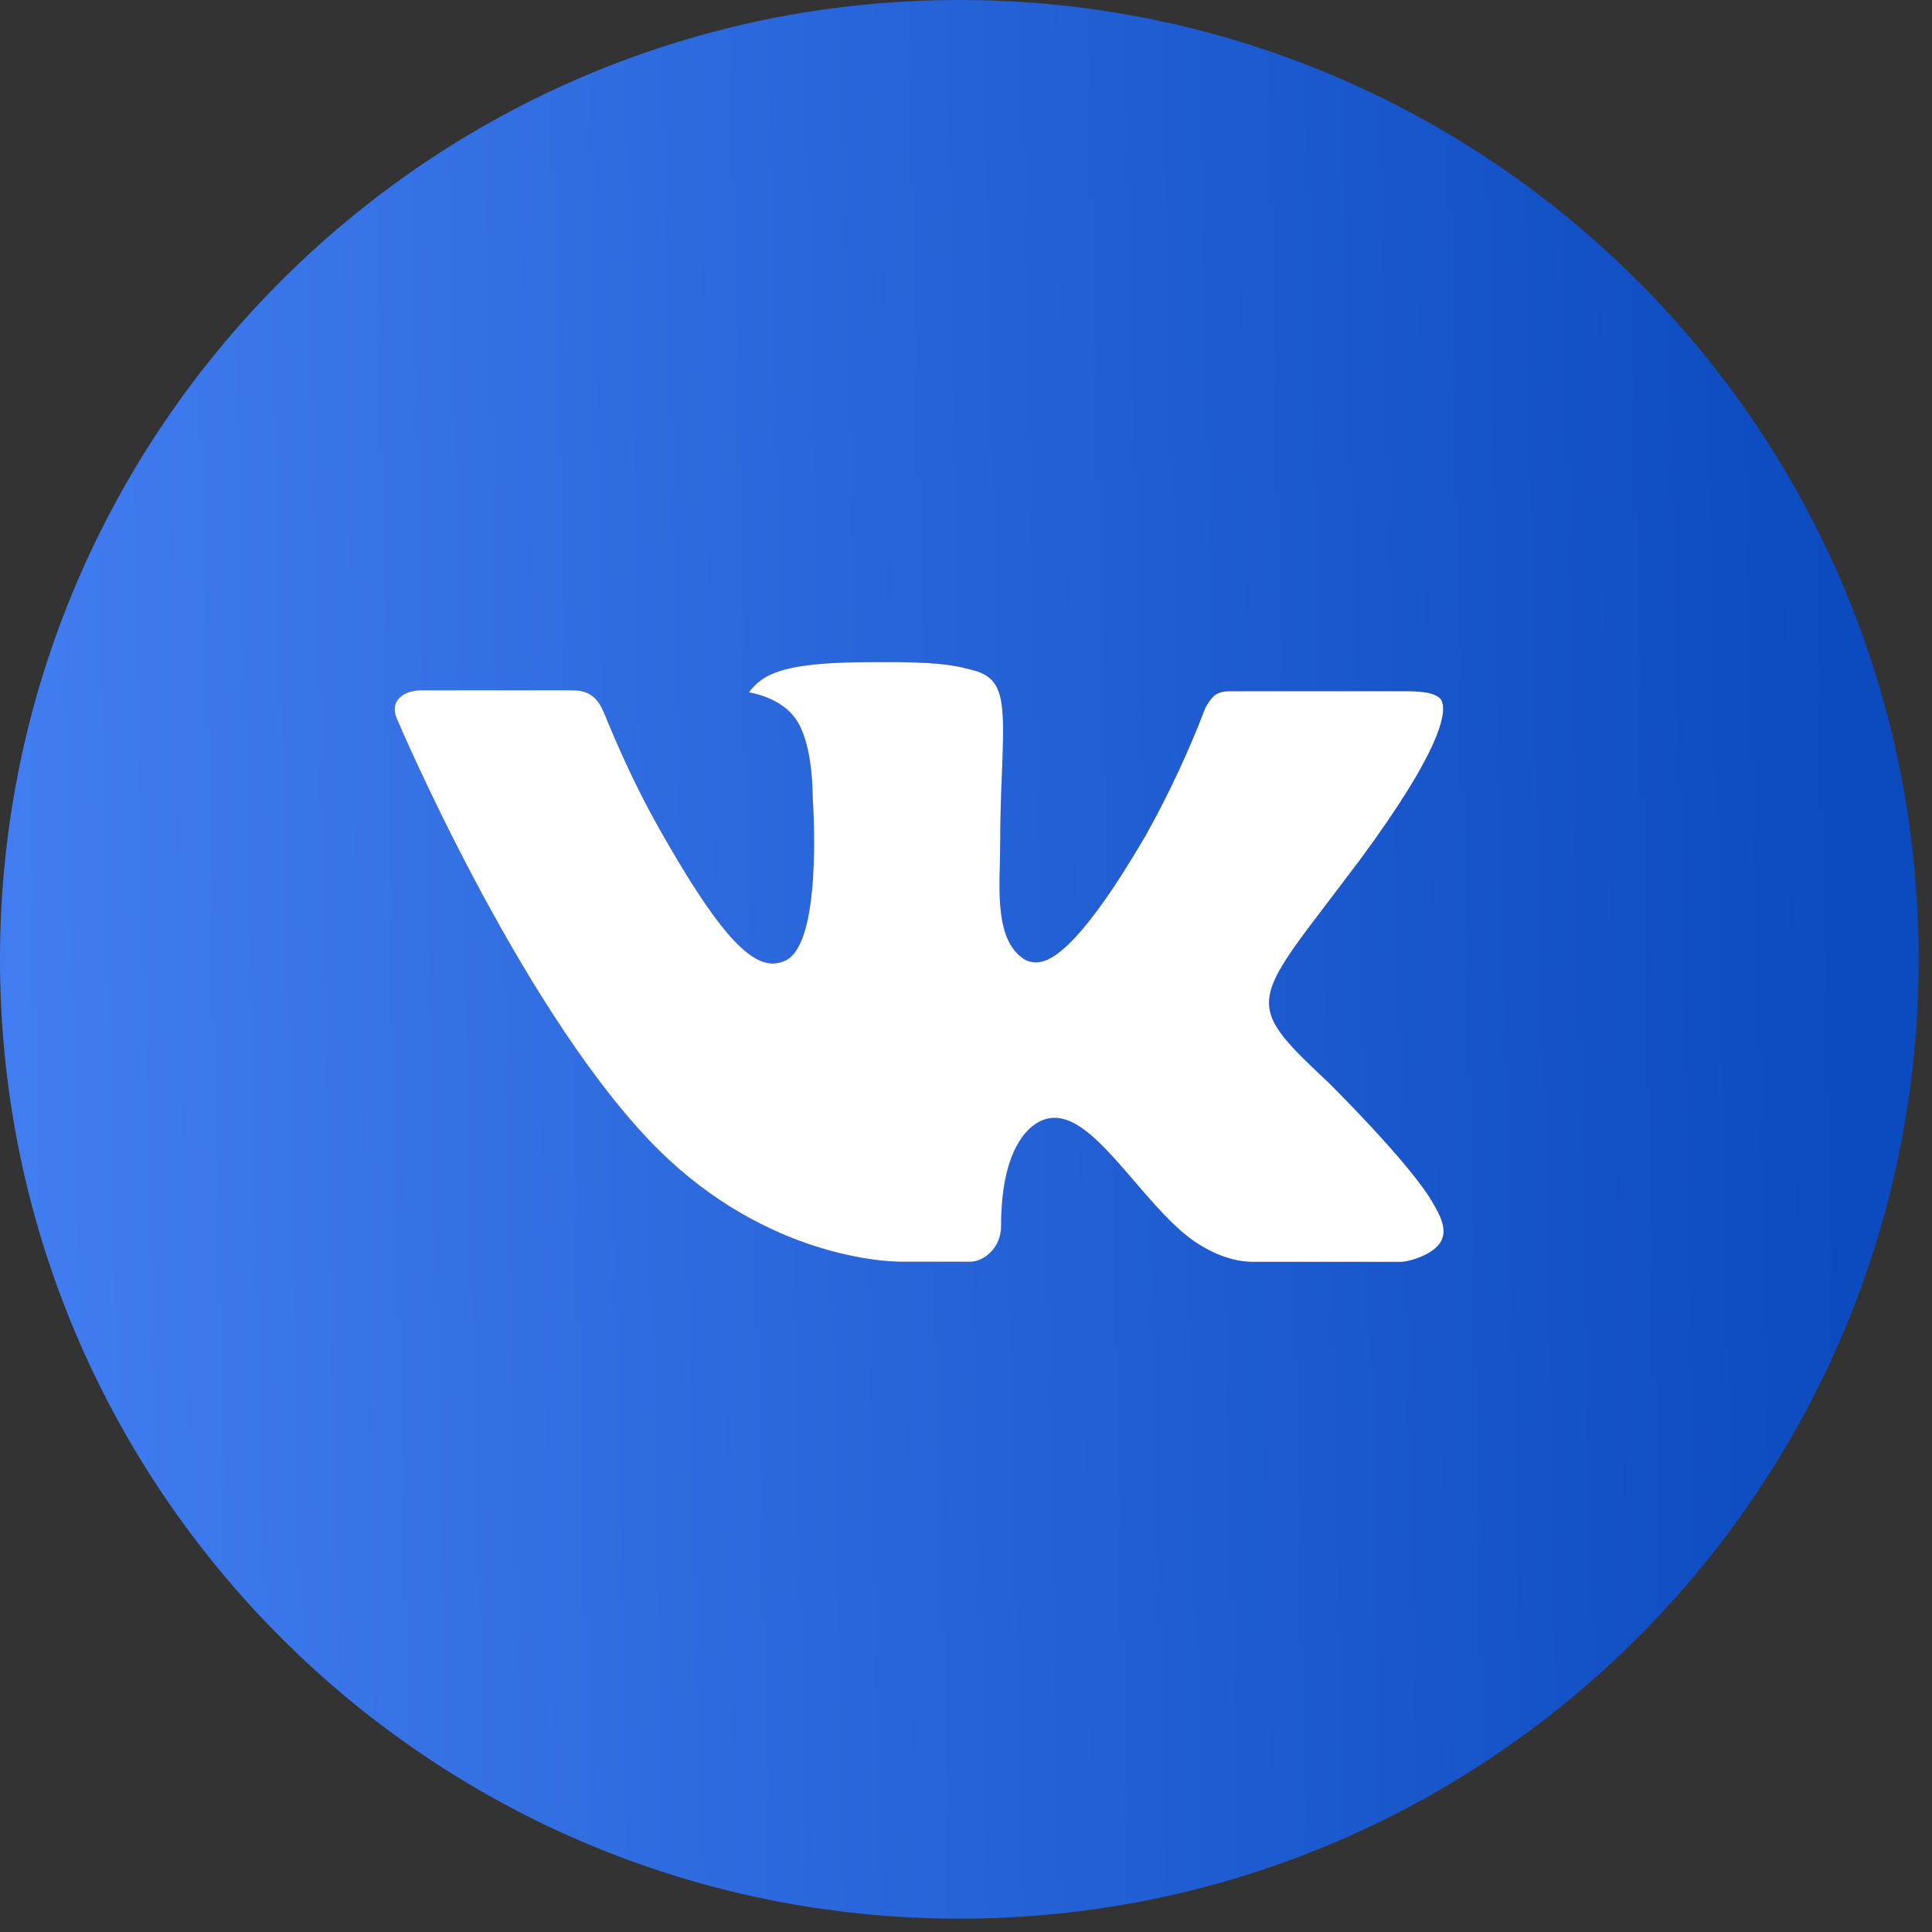
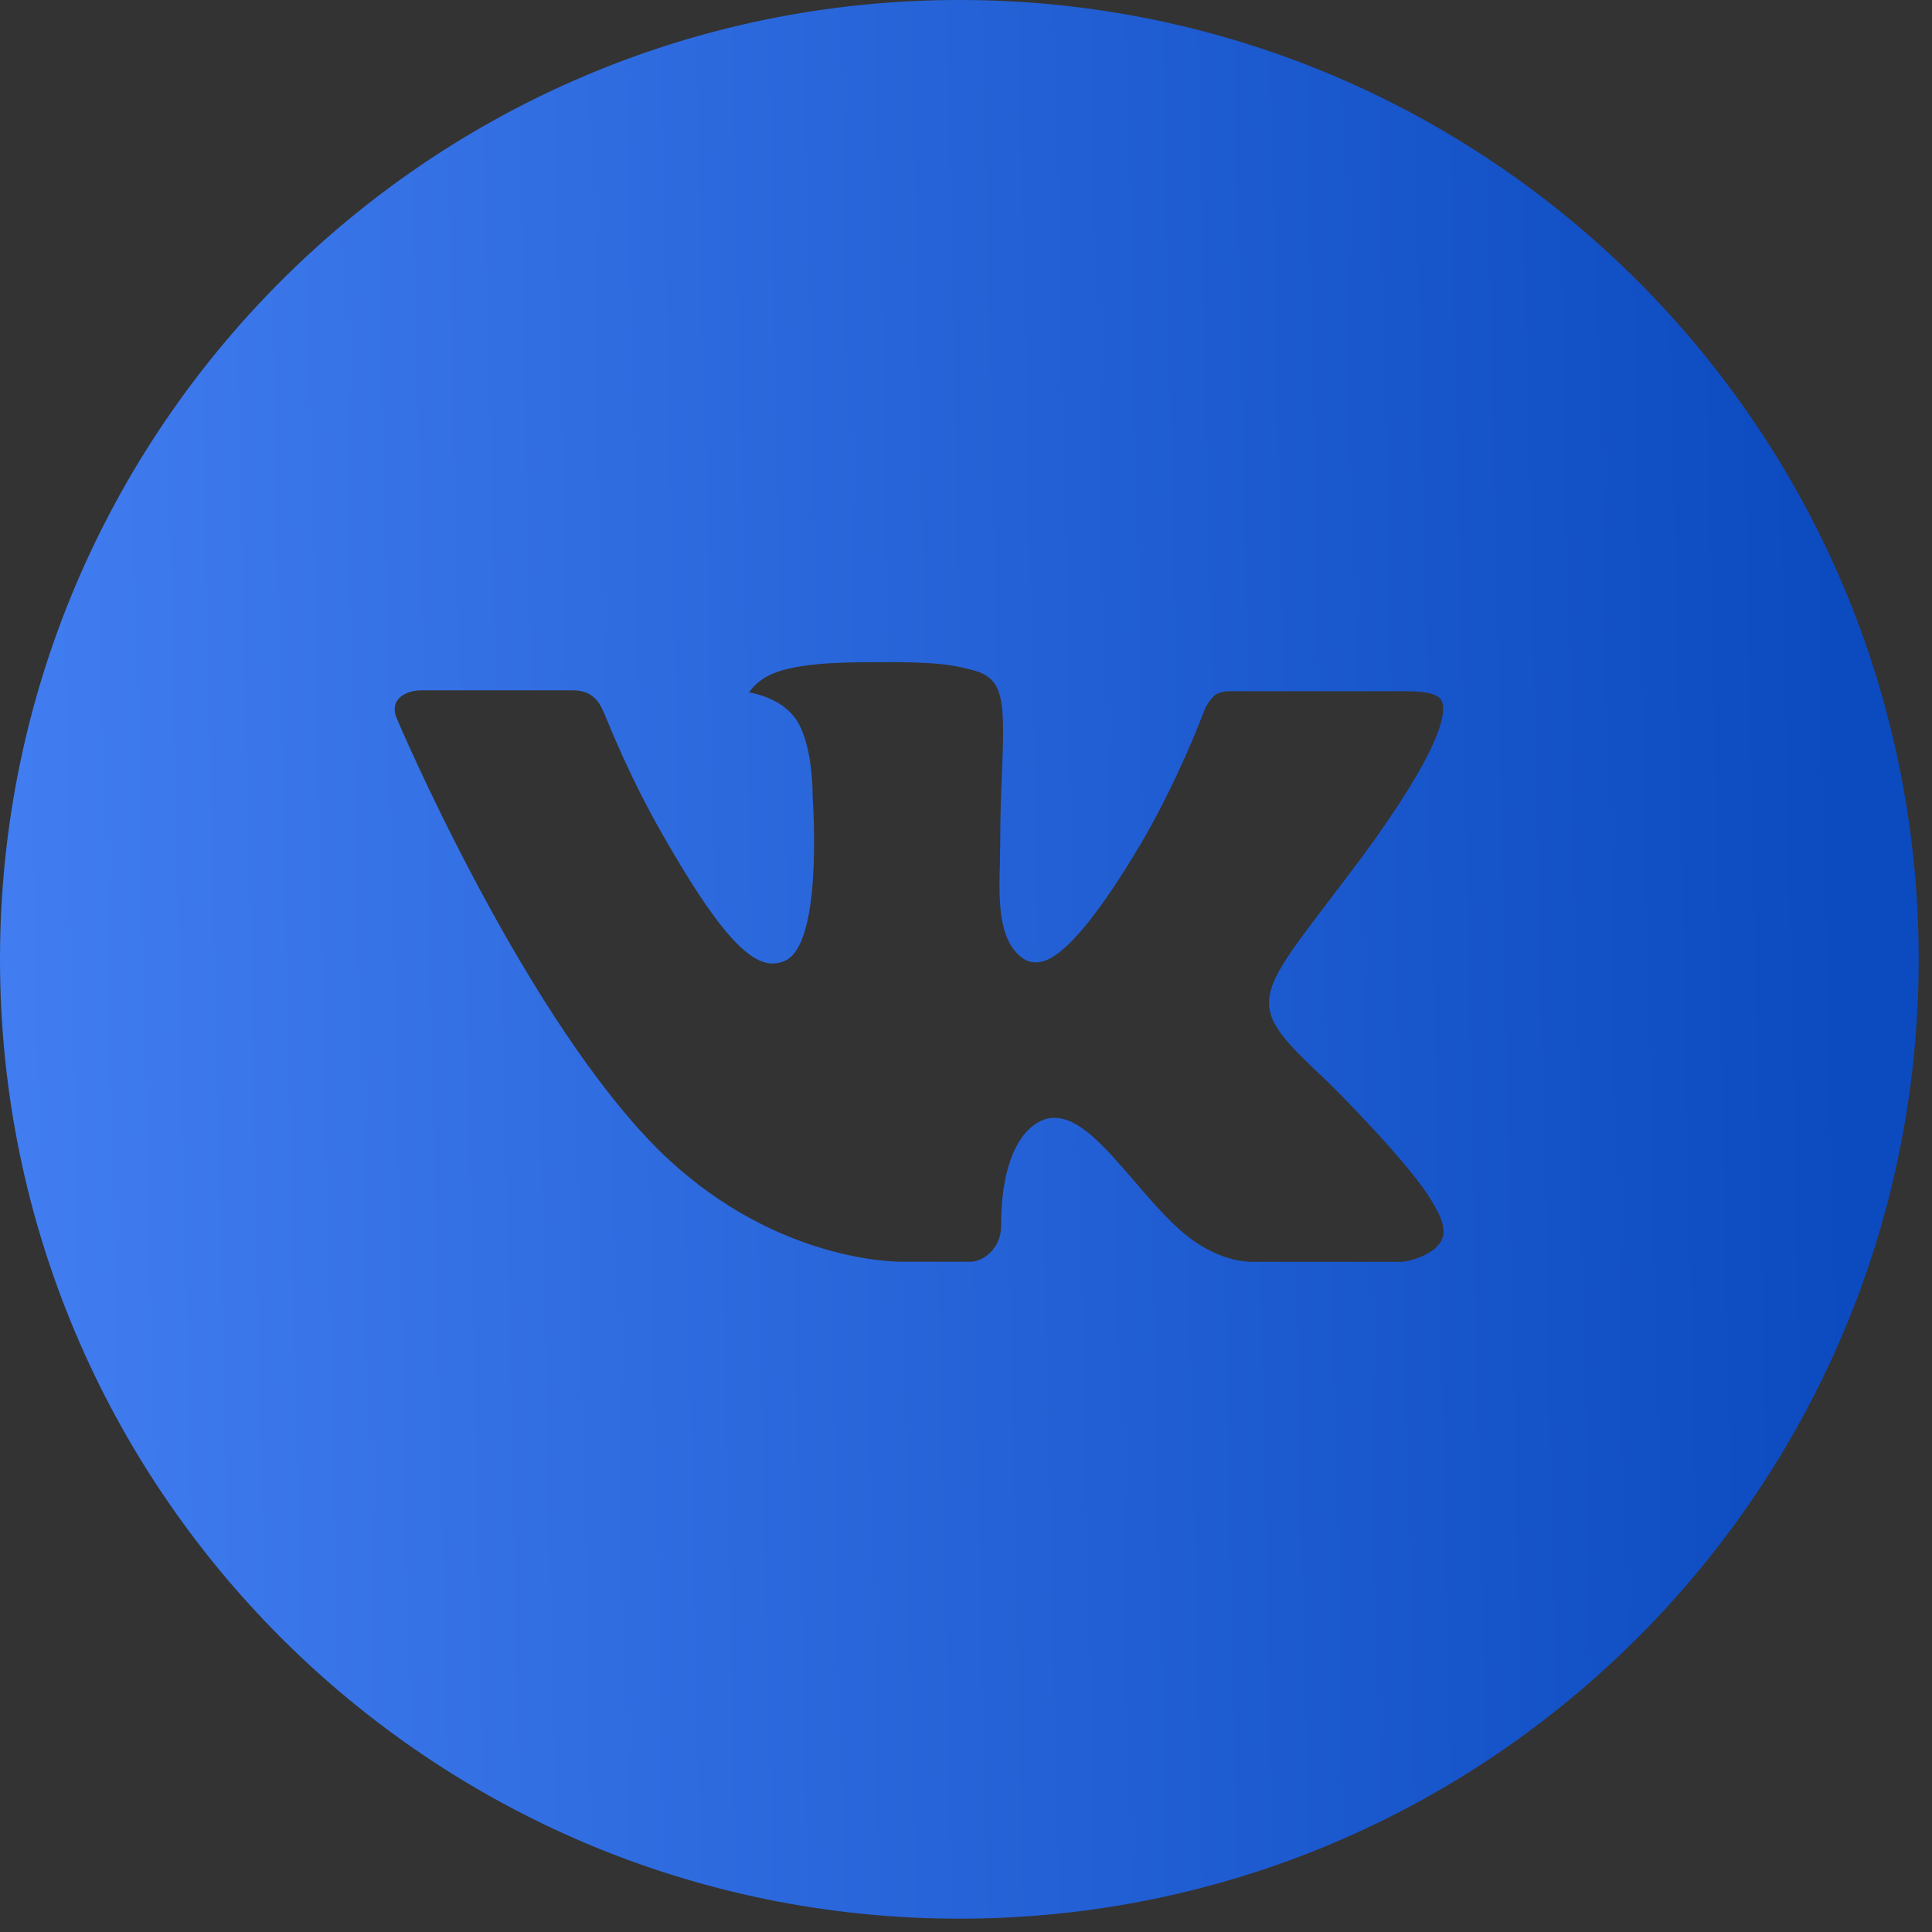
<svg xmlns="http://www.w3.org/2000/svg" width="58" height="58" viewBox="0 0 58 58" fill="none">
  <rect x="0" y="0" width="58" height="58" fill="#333333" stroke="none" />
  <path d="M28.8 0C12.894 0 0 12.894 0 28.8C0 44.706 12.894 57.6 28.8 57.6C44.706 57.6 57.6 44.706 57.6 28.8C57.6 12.894 44.706 0 28.8 0ZM39.876 32.493C39.876 32.493 42.423 35.007 43.05 36.174C43.068 36.198 43.077 36.222 43.083 36.234C43.338 36.663 43.398 36.996 43.272 37.245C43.062 37.659 42.342 37.863 42.096 37.881H37.596C37.284 37.881 36.63 37.8 35.838 37.254C35.23 36.829 34.631 36.132 34.047 35.452L34.044 35.448C33.171 34.434 32.415 33.558 31.653 33.558C31.556 33.558 31.46 33.573 31.368 33.603C30.792 33.789 30.054 34.611 30.054 36.801C30.054 37.485 29.514 37.878 29.133 37.878H27.072C26.37 37.878 22.713 37.632 19.473 34.215C15.507 30.03 11.937 21.636 11.907 21.558C11.682 21.015 12.147 20.724 12.654 20.724H17.199C17.805 20.724 18.003 21.093 18.141 21.42C18.303 21.801 18.897 23.316 19.872 25.02C21.453 27.798 22.422 28.926 23.199 28.926C23.345 28.924 23.488 28.887 23.616 28.818C24.63 28.254 24.441 24.639 24.396 23.889C24.396 23.748 24.393 22.272 23.874 21.564C23.502 21.051 22.869 20.856 22.485 20.784C22.64 20.57 22.845 20.396 23.082 20.277C23.778 19.929 25.032 19.878 26.277 19.878H26.97C28.32 19.896 28.668 19.983 29.157 20.106C30.147 20.343 30.168 20.982 30.081 23.169C30.054 23.79 30.027 24.492 30.027 25.32C30.027 25.5 30.018 25.692 30.018 25.896C30.018 25.899 30.018 25.901 30.018 25.904C29.988 27.015 29.954 28.273 30.738 28.791C30.84 28.855 30.959 28.89 31.08 28.89C31.353 28.89 32.175 28.89 34.401 25.071C35.087 23.842 35.684 22.564 36.186 21.249C36.231 21.171 36.363 20.931 36.519 20.838C36.634 20.779 36.762 20.75 36.891 20.751H42.234C42.816 20.751 43.215 20.838 43.29 21.063C43.422 21.42 43.266 22.509 40.827 25.812L39.738 27.249C37.527 30.147 37.527 30.294 39.876 32.493Z" fill="url(#paint0_linear_9858_15032)" />
-   <path d="M39.876 32.493C39.876 32.493 42.423 35.007 43.05 36.174C43.068 36.198 43.077 36.222 43.083 36.234C43.338 36.663 43.398 36.996 43.272 37.245C43.062 37.659 42.342 37.863 42.096 37.881H37.596C37.284 37.881 36.63 37.8 35.838 37.254C35.23 36.829 34.631 36.132 34.047 35.452L34.044 35.448C33.171 34.434 32.415 33.558 31.653 33.558C31.556 33.558 31.46 33.573 31.368 33.603C30.792 33.789 30.054 34.611 30.054 36.801C30.054 37.485 29.514 37.878 29.133 37.878H27.072C26.37 37.878 22.713 37.632 19.473 34.215C15.507 30.03 11.937 21.636 11.907 21.558C11.682 21.015 12.147 20.724 12.654 20.724H17.199C17.805 20.724 18.003 21.093 18.141 21.42C18.303 21.801 18.897 23.316 19.872 25.02C21.453 27.798 22.422 28.926 23.199 28.926C23.345 28.924 23.488 28.887 23.616 28.818C24.63 28.254 24.441 24.639 24.396 23.889C24.396 23.748 24.393 22.272 23.874 21.564C23.502 21.051 22.869 20.856 22.485 20.784C22.64 20.57 22.845 20.396 23.082 20.277C23.778 19.929 25.032 19.878 26.277 19.878H26.97C28.32 19.896 28.668 19.983 29.157 20.106C30.147 20.343 30.168 20.982 30.081 23.169C30.054 23.79 30.027 24.492 30.027 25.32C30.027 25.5 30.018 25.692 30.018 25.896L30.018 25.904C29.988 27.015 29.954 28.273 30.738 28.791C30.84 28.855 30.959 28.89 31.08 28.89C31.353 28.89 32.175 28.89 34.401 25.071C35.087 23.842 35.684 22.564 36.186 21.249C36.231 21.171 36.363 20.931 36.519 20.838C36.634 20.779 36.762 20.75 36.891 20.751H42.234C42.816 20.751 43.215 20.838 43.29 21.063C43.422 21.42 43.266 22.509 40.827 25.812L39.738 27.249C37.527 30.147 37.527 30.294 39.876 32.493Z" fill="white" />
  <defs>
    <linearGradient id="paint0_linear_9858_15032" x1="-5.455" y1="0" x2="54.722" y2="-1.29" gradientUnits="userSpaceOnUse">
      <stop stop-color="#4682F5" />
      <stop offset="0" stop-color="#4682F5" />
      <stop offset="1" stop-color="#0C4AC0" />
    </linearGradient>
  </defs>
</svg>